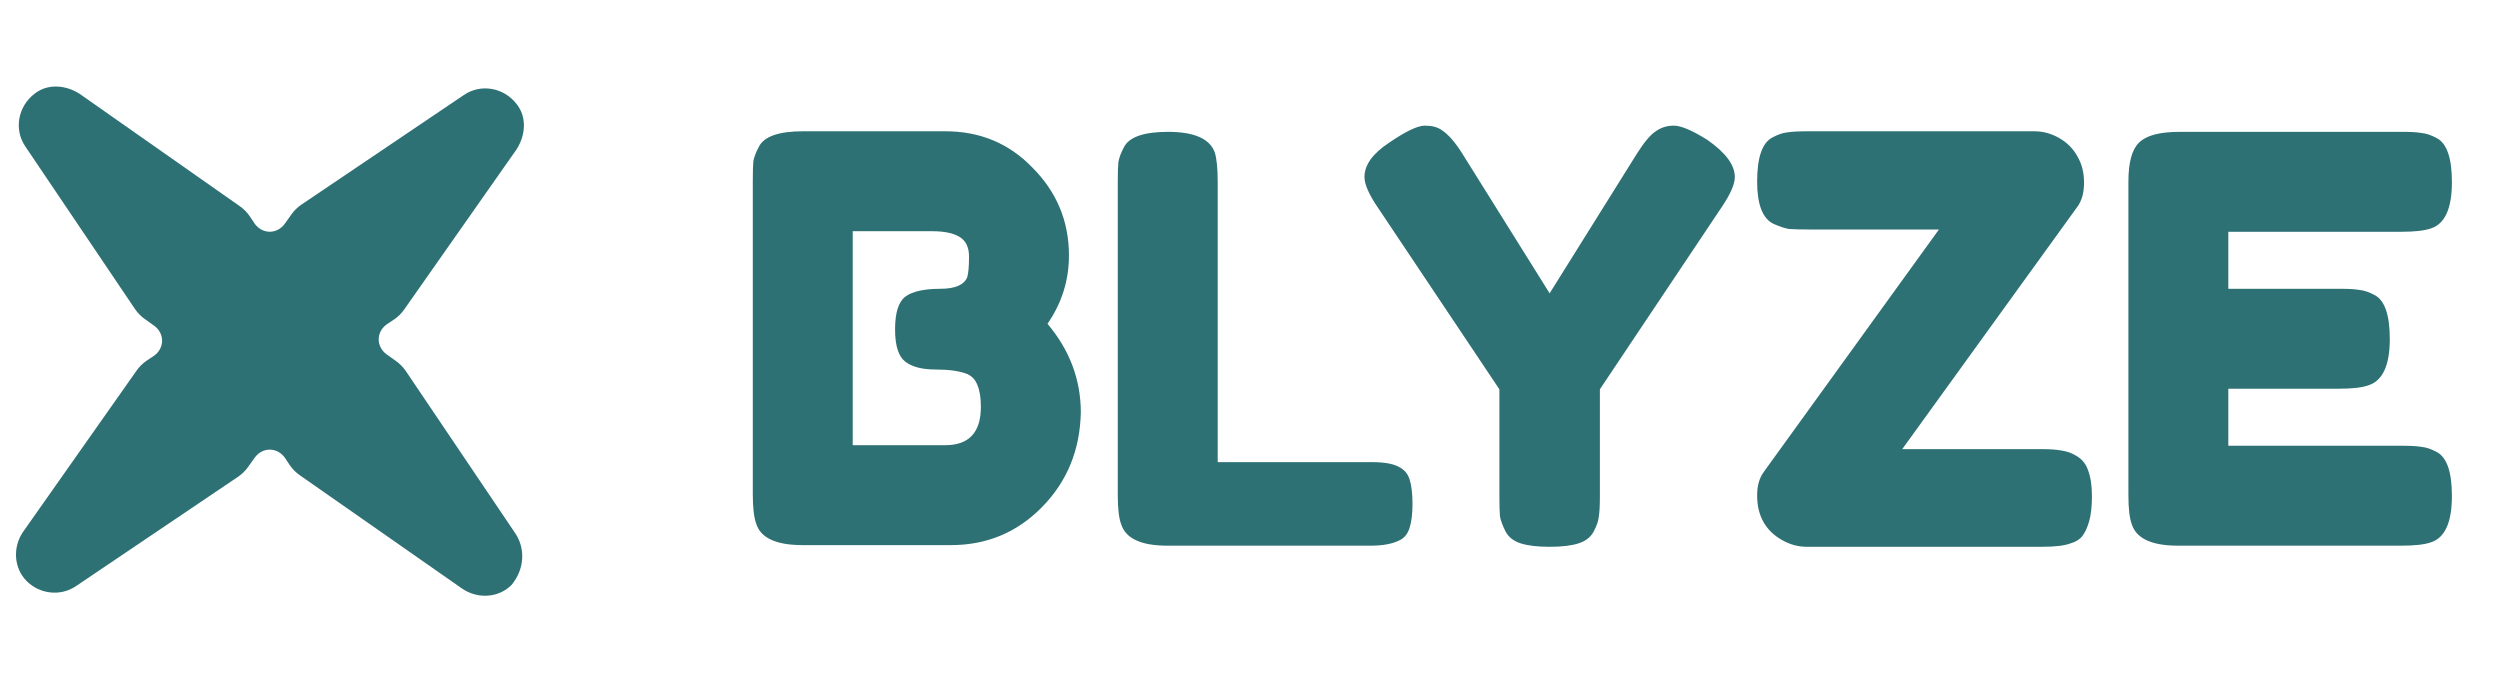
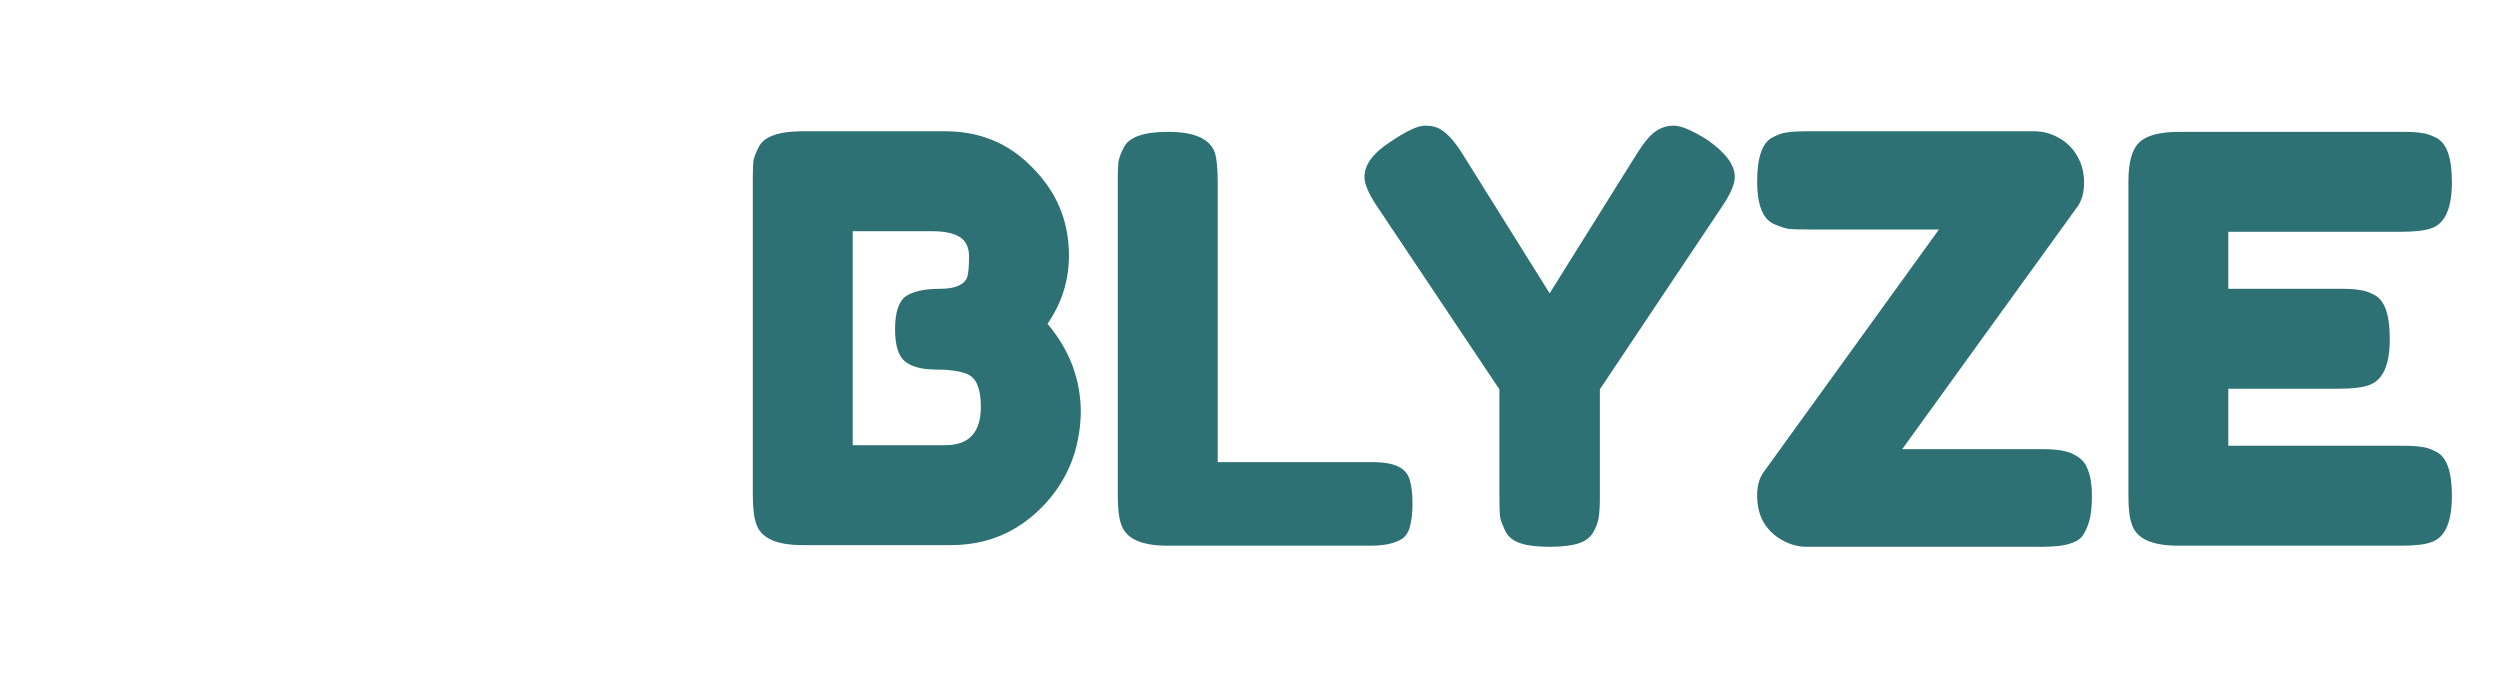
<svg xmlns="http://www.w3.org/2000/svg" width="110" height="30" viewBox="0 0 110 30" fill="none">
-   <path d="M22.676 23.471L17.854 16.323C17.741 16.153 17.57 15.983 17.4 15.869L17.003 15.586C16.549 15.245 16.549 14.621 17.003 14.281L17.343 14.054C17.514 13.941 17.684 13.77 17.797 13.6L22.733 6.566C23.13 5.942 23.186 5.148 22.733 4.58C22.165 3.843 21.144 3.673 20.407 4.183L13.259 9.005C13.089 9.119 12.919 9.289 12.805 9.459L12.522 9.856C12.181 10.31 11.557 10.31 11.217 9.856L10.99 9.516C10.876 9.346 10.706 9.175 10.536 9.062L3.502 4.127C2.878 3.729 2.084 3.673 1.516 4.127C0.779 4.694 0.609 5.715 1.119 6.452L5.941 13.6C6.055 13.77 6.225 13.941 6.395 14.054L6.792 14.338C7.246 14.678 7.246 15.302 6.792 15.643L6.452 15.869C6.281 15.983 6.111 16.153 5.998 16.323L1.006 23.414C0.552 24.095 0.609 25.003 1.176 25.57C1.743 26.137 2.651 26.251 3.332 25.797L10.479 20.975C10.649 20.861 10.82 20.691 10.933 20.521L11.217 20.124C11.557 19.67 12.181 19.67 12.522 20.124L12.748 20.464C12.862 20.635 13.032 20.805 13.202 20.918L20.35 25.91C21.031 26.364 21.939 26.307 22.506 25.74C23.073 25.059 23.13 24.152 22.676 23.471Z" fill="#2E7175" />
-   <path d="M46.09 14.247C47.067 15.406 47.556 16.706 47.556 18.147C47.522 19.803 46.951 21.194 45.841 22.32C44.748 23.43 43.415 23.985 41.842 23.985H35.309C34.149 23.985 33.47 23.67 33.272 23.041C33.172 22.759 33.123 22.329 33.123 21.749V7.962C33.123 7.565 33.131 7.275 33.147 7.093C33.181 6.911 33.263 6.695 33.396 6.447C33.628 6 34.274 5.776 35.334 5.776H41.593C43.117 5.776 44.392 6.306 45.419 7.366C46.496 8.442 47.034 9.734 47.034 11.241C47.034 12.334 46.719 13.336 46.09 14.247ZM43.158 17.899C43.158 17.501 43.109 17.187 43.01 16.955C42.927 16.723 42.778 16.557 42.562 16.458C42.231 16.326 41.767 16.259 41.171 16.259C40.575 16.259 40.128 16.143 39.83 15.911C39.532 15.68 39.383 15.208 39.383 14.495C39.383 13.767 39.532 13.287 39.83 13.055C40.144 12.823 40.658 12.707 41.37 12.707C42.032 12.707 42.43 12.533 42.562 12.185C42.612 12.003 42.637 11.705 42.637 11.291C42.637 10.877 42.496 10.587 42.215 10.421C41.95 10.256 41.544 10.173 40.997 10.173H37.52V19.588H41.593C42.637 19.588 43.158 19.025 43.158 17.899ZM53.579 20.333H60.336C60.883 20.333 61.28 20.399 61.528 20.532C61.777 20.648 61.943 20.838 62.025 21.103C62.108 21.368 62.15 21.724 62.15 22.172C62.15 22.602 62.108 22.95 62.025 23.215C61.943 23.48 61.802 23.662 61.603 23.761C61.288 23.927 60.858 24.01 60.311 24.01H51.368C50.209 24.01 49.53 23.695 49.331 23.066C49.232 22.801 49.182 22.378 49.182 21.799V7.987C49.182 7.606 49.191 7.325 49.207 7.142C49.24 6.944 49.323 6.72 49.456 6.472C49.687 6.025 50.333 5.801 51.393 5.801C52.552 5.801 53.24 6.107 53.455 6.72C53.538 7.002 53.579 7.432 53.579 8.012V20.333ZM75.115 6.149C75.926 6.712 76.332 7.258 76.332 7.788C76.332 8.103 76.141 8.542 75.76 9.105L70.395 17.129V21.873C70.395 22.254 70.378 22.544 70.345 22.743C70.329 22.925 70.254 23.14 70.121 23.389C69.989 23.637 69.765 23.811 69.451 23.91C69.136 24.01 68.714 24.059 68.184 24.059C67.654 24.059 67.232 24.01 66.917 23.91C66.602 23.811 66.379 23.637 66.246 23.389C66.114 23.124 66.031 22.9 65.998 22.718C65.981 22.519 65.973 22.221 65.973 21.824V17.129L60.607 9.105C60.226 8.542 60.036 8.103 60.036 7.788C60.036 7.258 60.4 6.753 61.129 6.273C61.858 5.776 62.379 5.528 62.694 5.528C63.008 5.528 63.257 5.594 63.439 5.726C63.721 5.909 64.019 6.248 64.333 6.745L68.184 12.906L72.034 6.745C72.349 6.248 72.622 5.925 72.854 5.776C73.086 5.61 73.351 5.528 73.649 5.528C73.964 5.528 74.452 5.735 75.115 6.149ZM89.884 19.762C90.53 19.762 90.994 19.845 91.275 20.01C91.573 20.159 91.772 20.383 91.871 20.681C91.987 20.979 92.045 21.36 92.045 21.824C92.045 22.287 92.004 22.66 91.921 22.942C91.838 23.223 91.739 23.438 91.623 23.587C91.507 23.736 91.333 23.844 91.101 23.91C90.836 24.01 90.414 24.059 89.834 24.059H79.5C79.119 24.059 78.755 23.96 78.407 23.761C77.679 23.347 77.314 22.693 77.314 21.799C77.314 21.368 77.414 21.02 77.612 20.756L85.313 10.098H79.6C79.202 10.098 78.904 10.09 78.705 10.074C78.523 10.041 78.3 9.966 78.035 9.85C77.554 9.618 77.314 8.997 77.314 7.987C77.314 6.927 77.538 6.281 77.985 6.049C78.233 5.917 78.449 5.842 78.631 5.826C78.83 5.793 79.128 5.776 79.525 5.776H89.511C89.892 5.776 90.257 5.875 90.605 6.074C90.952 6.273 91.217 6.538 91.399 6.869C91.598 7.2 91.698 7.59 91.698 8.037C91.698 8.484 91.598 8.84 91.399 9.105L83.698 19.762H89.884ZM98.046 19.613H105.698C106.079 19.613 106.36 19.629 106.542 19.663C106.741 19.679 106.965 19.754 107.213 19.886C107.66 20.118 107.884 20.764 107.884 21.824C107.884 22.983 107.577 23.662 106.965 23.861C106.683 23.96 106.252 24.01 105.673 24.01H95.835C94.676 24.01 93.997 23.695 93.799 23.066C93.699 22.801 93.65 22.378 93.65 21.799V7.987C93.65 7.142 93.807 6.571 94.121 6.273C94.436 5.958 95.032 5.801 95.91 5.801H105.698C106.079 5.801 106.36 5.817 106.542 5.851C106.741 5.867 106.965 5.942 107.213 6.074C107.66 6.306 107.884 6.952 107.884 8.012C107.884 9.171 107.577 9.85 106.965 10.049C106.683 10.148 106.252 10.198 105.673 10.198H98.046V12.707H102.965C103.346 12.707 103.627 12.723 103.81 12.757C104.008 12.773 104.232 12.848 104.48 12.98C104.928 13.212 105.151 13.858 105.151 14.918C105.151 16.077 104.836 16.756 104.207 16.955C103.926 17.054 103.495 17.104 102.915 17.104H98.046V19.613Z" fill="#2E7175" />
+   <path d="M46.09 14.247C47.067 15.406 47.556 16.706 47.556 18.147C47.522 19.803 46.951 21.194 45.841 22.32C44.748 23.43 43.415 23.985 41.842 23.985H35.309C34.149 23.985 33.47 23.67 33.272 23.041C33.172 22.759 33.123 22.329 33.123 21.749V7.962C33.123 7.565 33.131 7.275 33.147 7.093C33.181 6.911 33.263 6.695 33.396 6.447C33.628 6 34.274 5.776 35.334 5.776H41.593C43.117 5.776 44.392 6.306 45.419 7.366C46.496 8.442 47.034 9.734 47.034 11.241C47.034 12.334 46.719 13.336 46.09 14.247ZM43.158 17.899C43.158 17.501 43.109 17.187 43.01 16.955C42.927 16.723 42.778 16.557 42.562 16.458C42.231 16.326 41.767 16.259 41.171 16.259C40.575 16.259 40.128 16.143 39.83 15.911C39.532 15.68 39.383 15.208 39.383 14.495C39.383 13.767 39.532 13.287 39.83 13.055C40.144 12.823 40.658 12.707 41.37 12.707C42.032 12.707 42.43 12.533 42.562 12.185C42.612 12.003 42.637 11.705 42.637 11.291C42.637 10.877 42.496 10.587 42.215 10.421C41.95 10.256 41.544 10.173 40.997 10.173H37.52V19.588H41.593C42.637 19.588 43.158 19.025 43.158 17.899ZM53.579 20.333H60.336C60.883 20.333 61.28 20.399 61.528 20.532C61.777 20.648 61.943 20.838 62.025 21.103C62.108 21.368 62.15 21.724 62.15 22.172C62.15 22.602 62.108 22.95 62.025 23.215C61.943 23.48 61.802 23.662 61.603 23.761C61.288 23.927 60.858 24.01 60.311 24.01H51.368C50.209 24.01 49.53 23.695 49.331 23.066C49.232 22.801 49.182 22.378 49.182 21.799V7.987C49.182 7.606 49.191 7.325 49.207 7.142C49.24 6.944 49.323 6.72 49.456 6.472C49.687 6.025 50.333 5.801 51.393 5.801C52.552 5.801 53.24 6.107 53.455 6.72C53.538 7.002 53.579 7.432 53.579 8.012V20.333M75.115 6.149C75.926 6.712 76.332 7.258 76.332 7.788C76.332 8.103 76.141 8.542 75.76 9.105L70.395 17.129V21.873C70.395 22.254 70.378 22.544 70.345 22.743C70.329 22.925 70.254 23.14 70.121 23.389C69.989 23.637 69.765 23.811 69.451 23.91C69.136 24.01 68.714 24.059 68.184 24.059C67.654 24.059 67.232 24.01 66.917 23.91C66.602 23.811 66.379 23.637 66.246 23.389C66.114 23.124 66.031 22.9 65.998 22.718C65.981 22.519 65.973 22.221 65.973 21.824V17.129L60.607 9.105C60.226 8.542 60.036 8.103 60.036 7.788C60.036 7.258 60.4 6.753 61.129 6.273C61.858 5.776 62.379 5.528 62.694 5.528C63.008 5.528 63.257 5.594 63.439 5.726C63.721 5.909 64.019 6.248 64.333 6.745L68.184 12.906L72.034 6.745C72.349 6.248 72.622 5.925 72.854 5.776C73.086 5.61 73.351 5.528 73.649 5.528C73.964 5.528 74.452 5.735 75.115 6.149ZM89.884 19.762C90.53 19.762 90.994 19.845 91.275 20.01C91.573 20.159 91.772 20.383 91.871 20.681C91.987 20.979 92.045 21.36 92.045 21.824C92.045 22.287 92.004 22.66 91.921 22.942C91.838 23.223 91.739 23.438 91.623 23.587C91.507 23.736 91.333 23.844 91.101 23.91C90.836 24.01 90.414 24.059 89.834 24.059H79.5C79.119 24.059 78.755 23.96 78.407 23.761C77.679 23.347 77.314 22.693 77.314 21.799C77.314 21.368 77.414 21.02 77.612 20.756L85.313 10.098H79.6C79.202 10.098 78.904 10.09 78.705 10.074C78.523 10.041 78.3 9.966 78.035 9.85C77.554 9.618 77.314 8.997 77.314 7.987C77.314 6.927 77.538 6.281 77.985 6.049C78.233 5.917 78.449 5.842 78.631 5.826C78.83 5.793 79.128 5.776 79.525 5.776H89.511C89.892 5.776 90.257 5.875 90.605 6.074C90.952 6.273 91.217 6.538 91.399 6.869C91.598 7.2 91.698 7.59 91.698 8.037C91.698 8.484 91.598 8.84 91.399 9.105L83.698 19.762H89.884ZM98.046 19.613H105.698C106.079 19.613 106.36 19.629 106.542 19.663C106.741 19.679 106.965 19.754 107.213 19.886C107.66 20.118 107.884 20.764 107.884 21.824C107.884 22.983 107.577 23.662 106.965 23.861C106.683 23.96 106.252 24.01 105.673 24.01H95.835C94.676 24.01 93.997 23.695 93.799 23.066C93.699 22.801 93.65 22.378 93.65 21.799V7.987C93.65 7.142 93.807 6.571 94.121 6.273C94.436 5.958 95.032 5.801 95.91 5.801H105.698C106.079 5.801 106.36 5.817 106.542 5.851C106.741 5.867 106.965 5.942 107.213 6.074C107.66 6.306 107.884 6.952 107.884 8.012C107.884 9.171 107.577 9.85 106.965 10.049C106.683 10.148 106.252 10.198 105.673 10.198H98.046V12.707H102.965C103.346 12.707 103.627 12.723 103.81 12.757C104.008 12.773 104.232 12.848 104.48 12.98C104.928 13.212 105.151 13.858 105.151 14.918C105.151 16.077 104.836 16.756 104.207 16.955C103.926 17.054 103.495 17.104 102.915 17.104H98.046V19.613Z" fill="#2E7175" />
</svg>